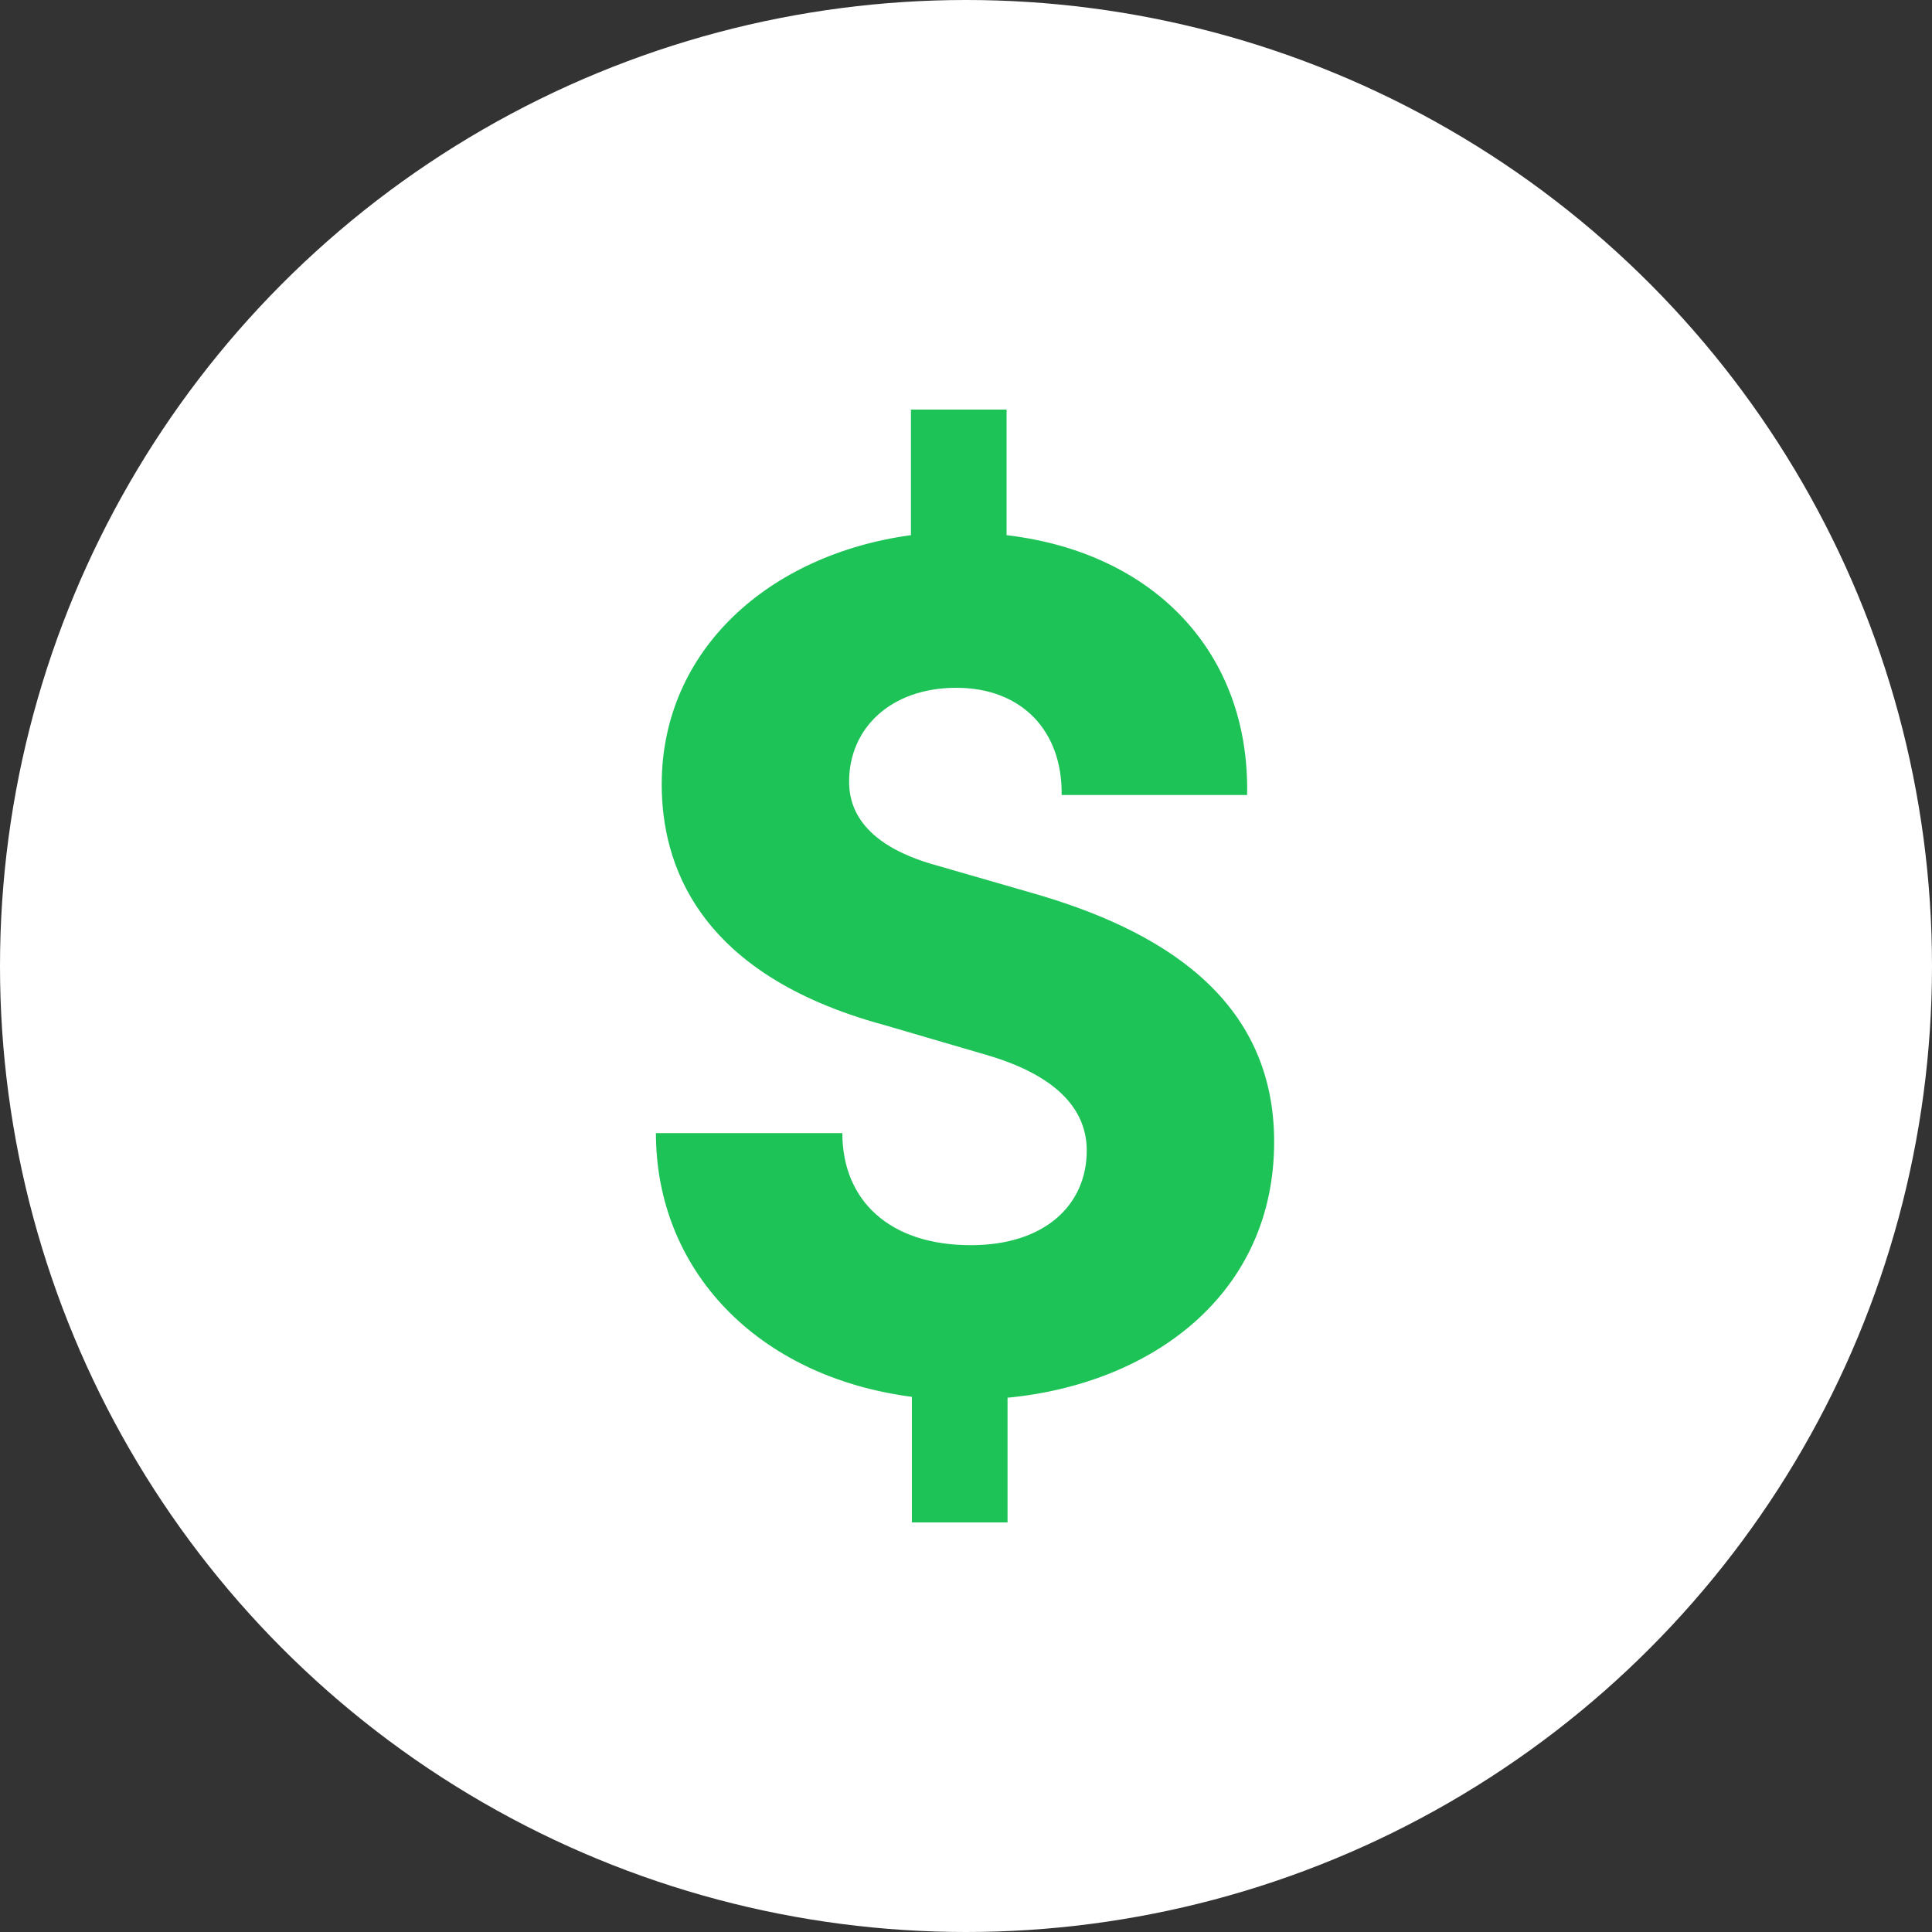
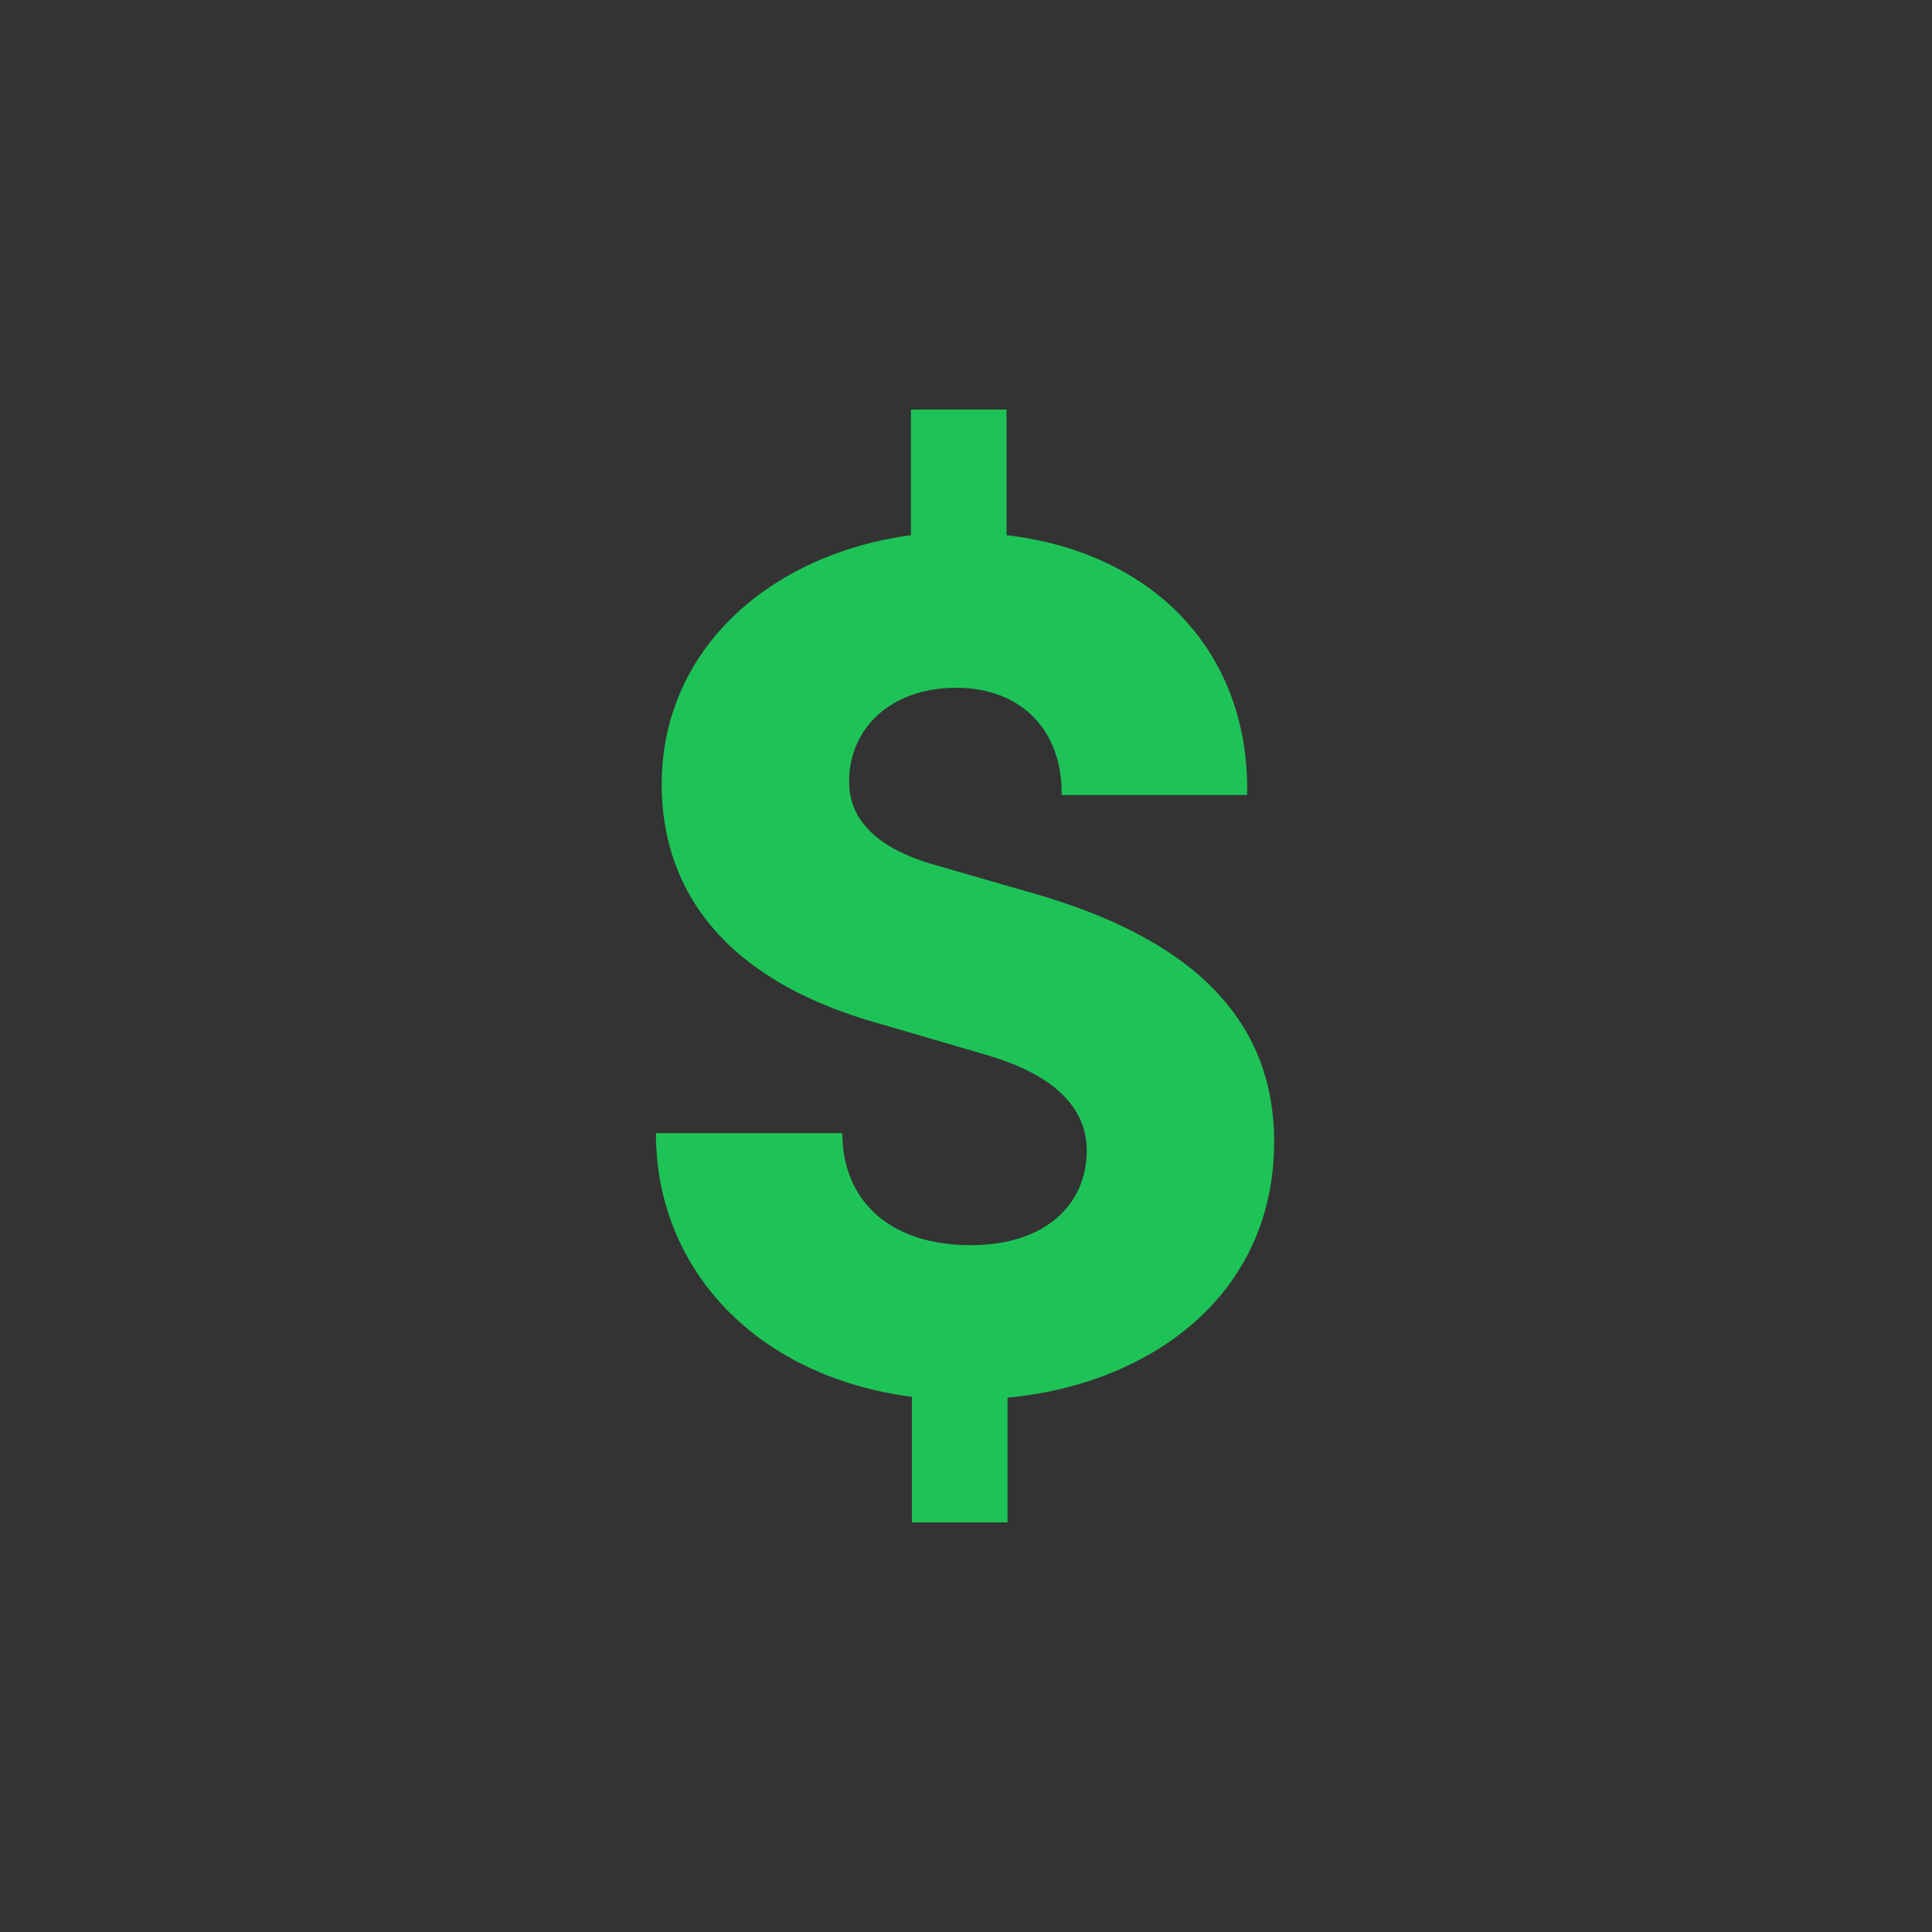
<svg xmlns="http://www.w3.org/2000/svg" id="Layer_1" viewBox="0 0 20 20">
  <rect x="0" y="0" width="20" height="20" fill="#333333" stroke="none" />
  <defs>
    <style>.cls-1{fill:#fff;}.cls-2{fill:#1ec357;}</style>
  </defs>
-   <circle class="cls-1" cx="10" cy="10" r="10" />
  <path class="cls-2" d="m10.43,14.46v1.3h-.99v-1.3c-1.61-.21-2.65-1.32-2.65-2.73h1.93c0,.69.48,1.16,1.33,1.16.77,0,1.2-.42,1.2-.98,0-.38-.25-.76-1.04-.99l-1.06-.31c-1.95-.53-2.3-1.69-2.3-2.49,0-1.39,1.11-2.38,2.58-2.58v-1.3h.99v1.3c1.53.18,2.52,1.22,2.49,2.69h-1.92c.01-.66-.41-1.11-1.09-1.11s-1.11.42-1.11.97c0,.21.07.64.91.87l.97.28c1.34.38,2.52,1.09,2.52,2.58,0,1.58-1.27,2.51-2.77,2.65Z" />
</svg>